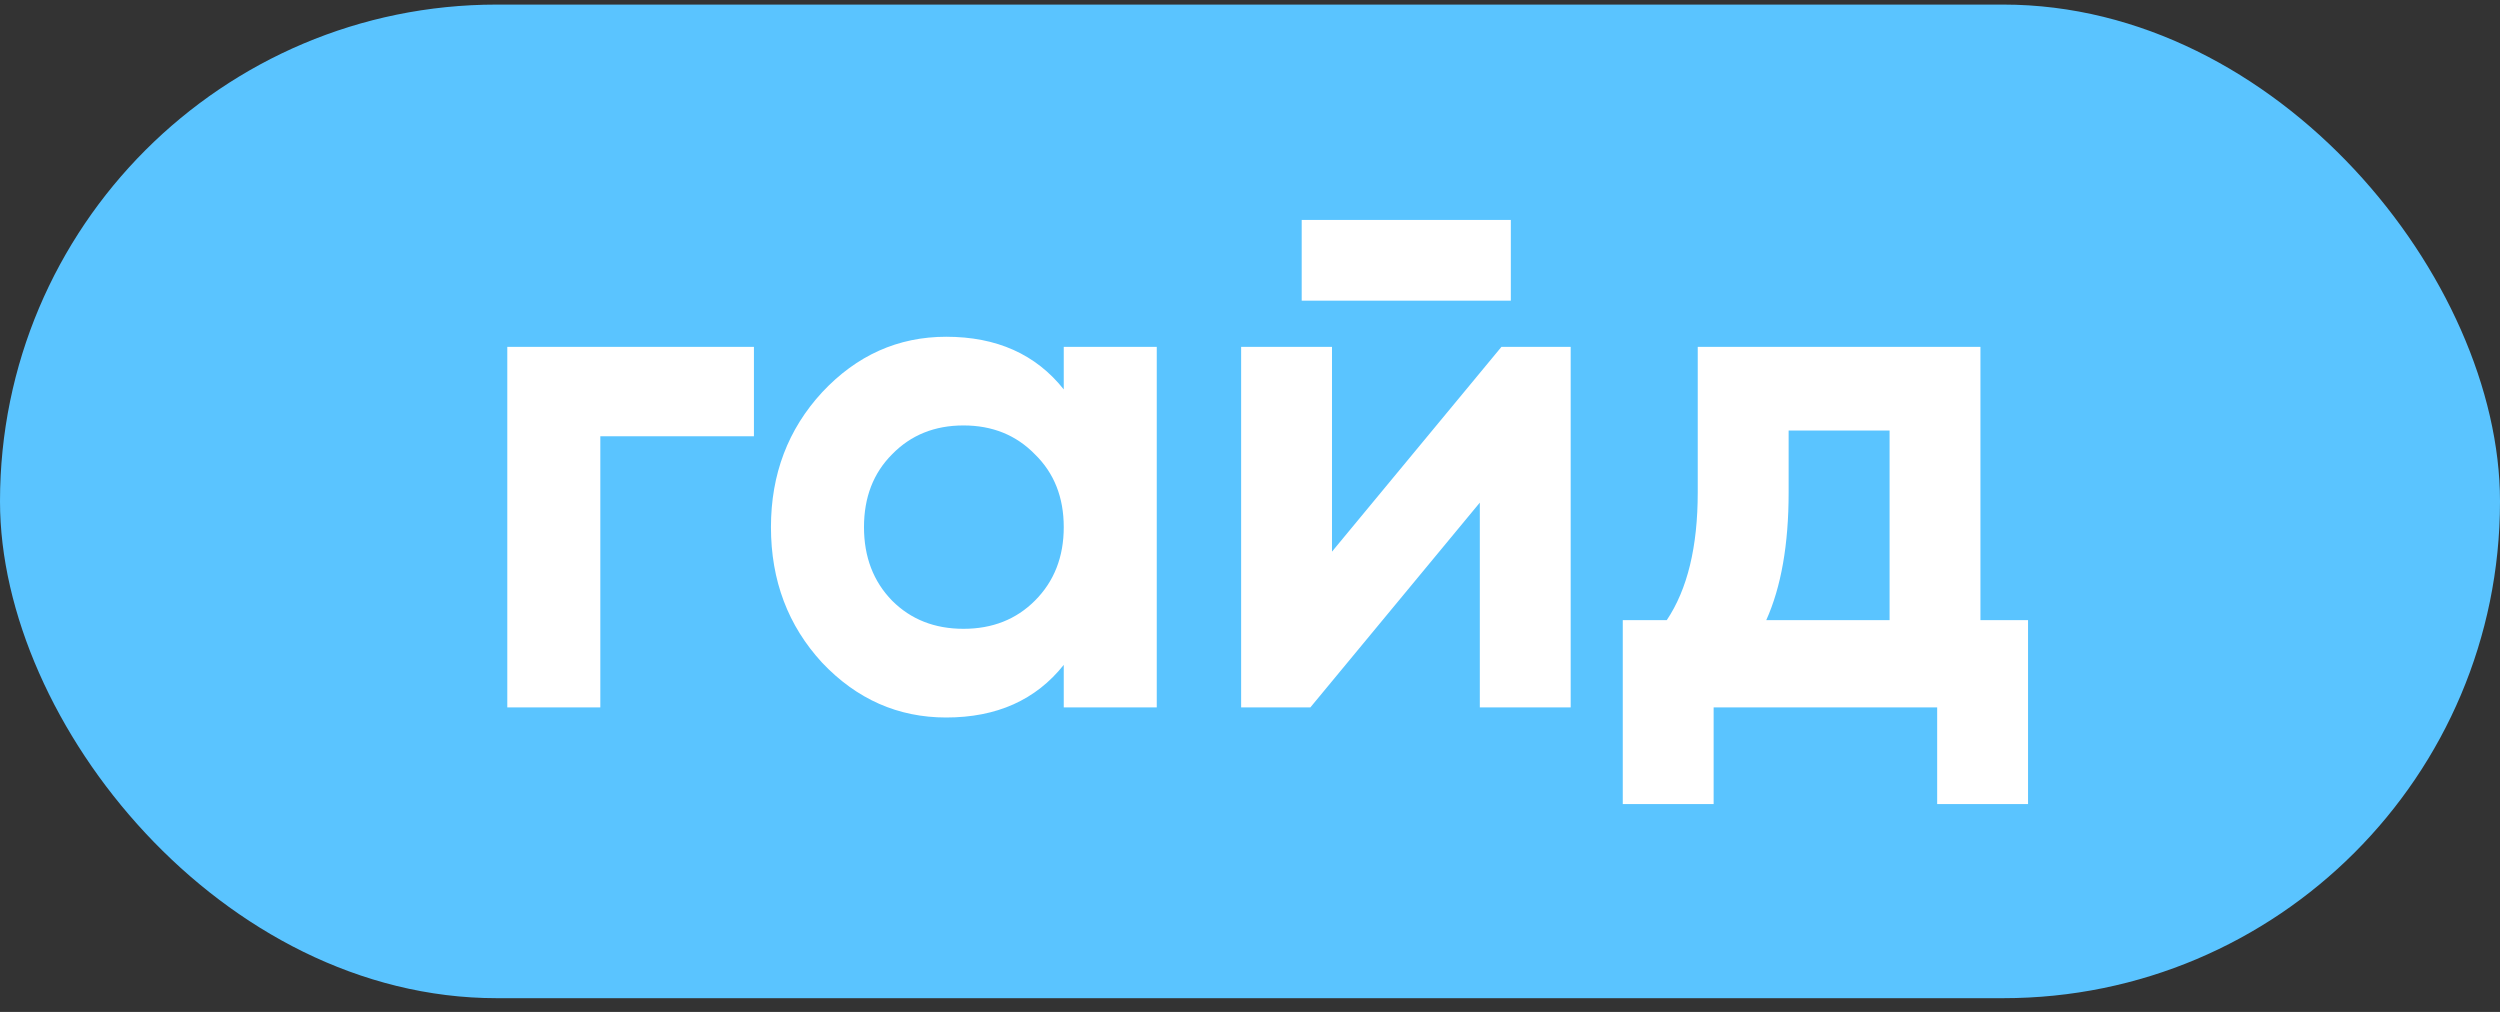
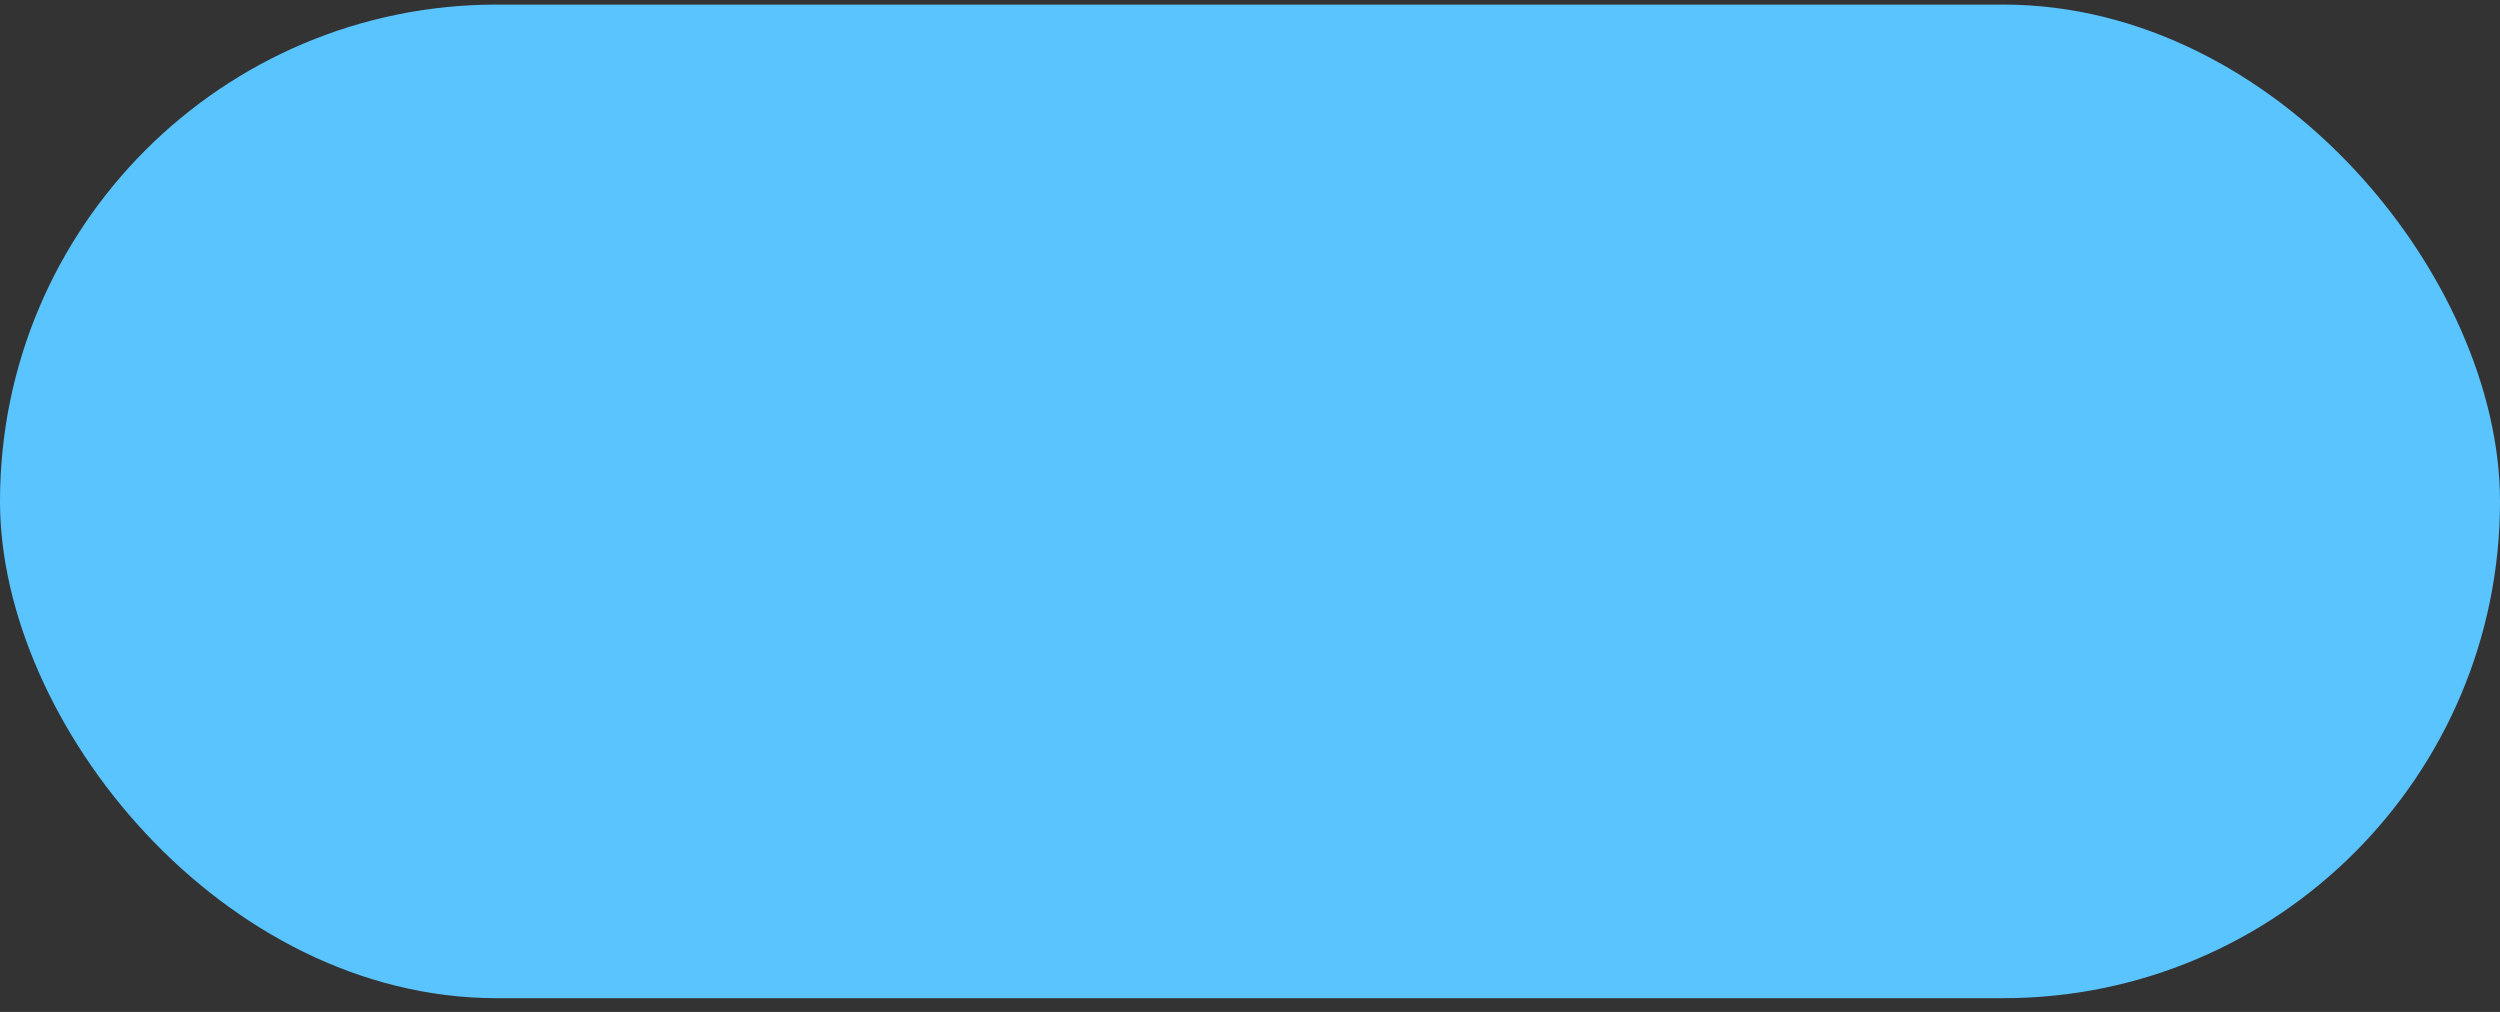
<svg xmlns="http://www.w3.org/2000/svg" width="84" height="34" viewBox="0 0 84 34" fill="none">
  <rect x="0" y="0" width="84" height="34" fill="#333333" stroke="none" />
  <rect y="0.154" width="84" height="33.385" rx="16.692" fill="#5AC4FF" />
-   <path d="M17.045 11.654H25.332V14.659H20.171V23.769H17.045V11.654ZM35.742 13.084V11.654H38.867V23.769H35.742V22.34C34.805 23.519 33.488 24.108 31.792 24.108C30.177 24.108 28.787 23.495 27.624 22.267C26.477 21.023 25.904 19.505 25.904 17.712C25.904 15.935 26.477 14.424 27.624 13.18C28.787 11.937 30.177 11.315 31.792 11.315C33.488 11.315 34.805 11.904 35.742 13.084ZM29.975 20.183C30.605 20.813 31.404 21.128 32.373 21.128C33.343 21.128 34.142 20.813 34.772 20.183C35.419 19.537 35.742 18.713 35.742 17.712C35.742 16.71 35.419 15.894 34.772 15.264C34.142 14.618 33.343 14.295 32.373 14.295C31.404 14.295 30.605 14.618 29.975 15.264C29.345 15.894 29.03 16.71 29.03 17.712C29.03 18.713 29.345 19.537 29.975 20.183ZM50.764 10.103H43.737V7.389H50.764V10.103ZM44.755 18.535L50.449 11.654H52.775V23.769H49.722V16.888L44.028 23.769H41.702V11.654H44.755V18.535ZM66.543 11.654V20.837H68.142V27.016H65.089V23.769H57.578V27.016H54.525V20.837H56.003C56.697 19.803 57.044 18.374 57.044 16.549V11.654H66.543ZM59.346 20.837H63.49V14.465H60.098V16.549C60.098 18.293 59.847 19.723 59.346 20.837Z" fill="white" />
</svg>